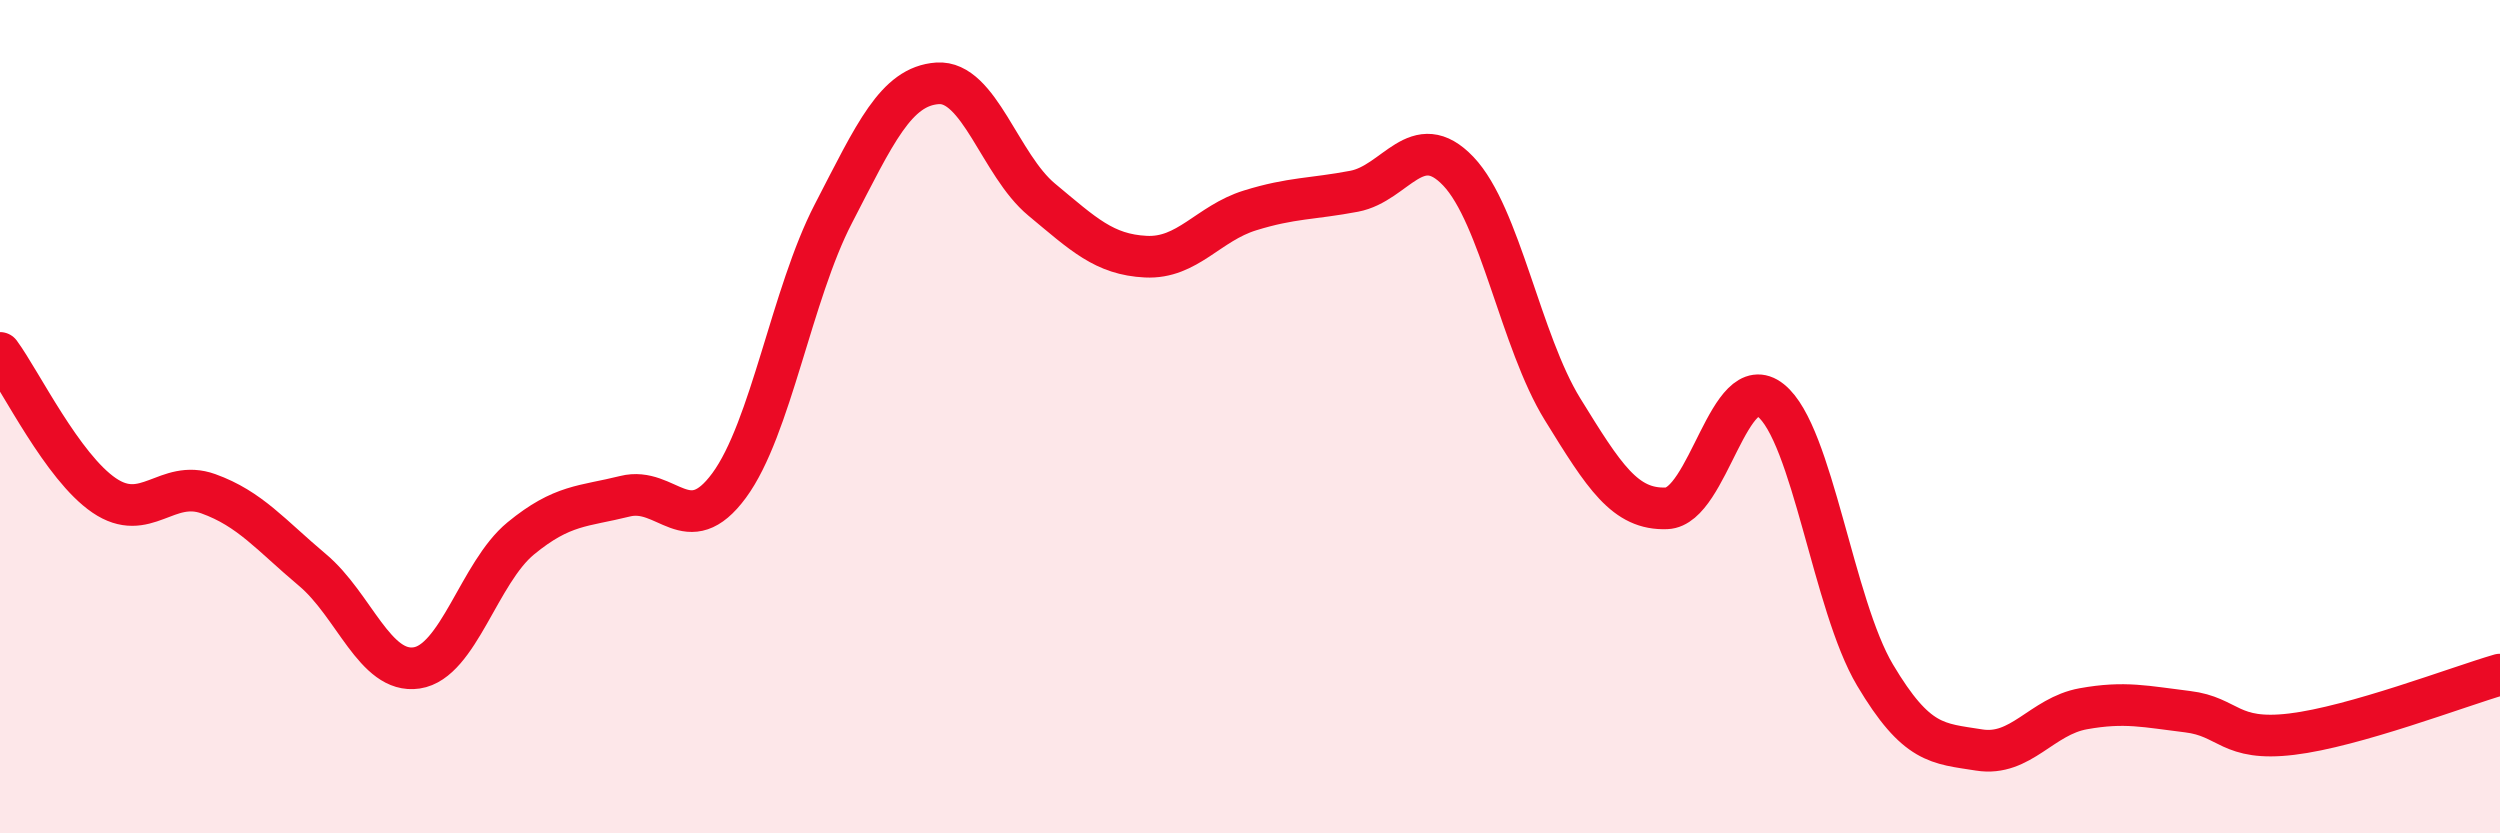
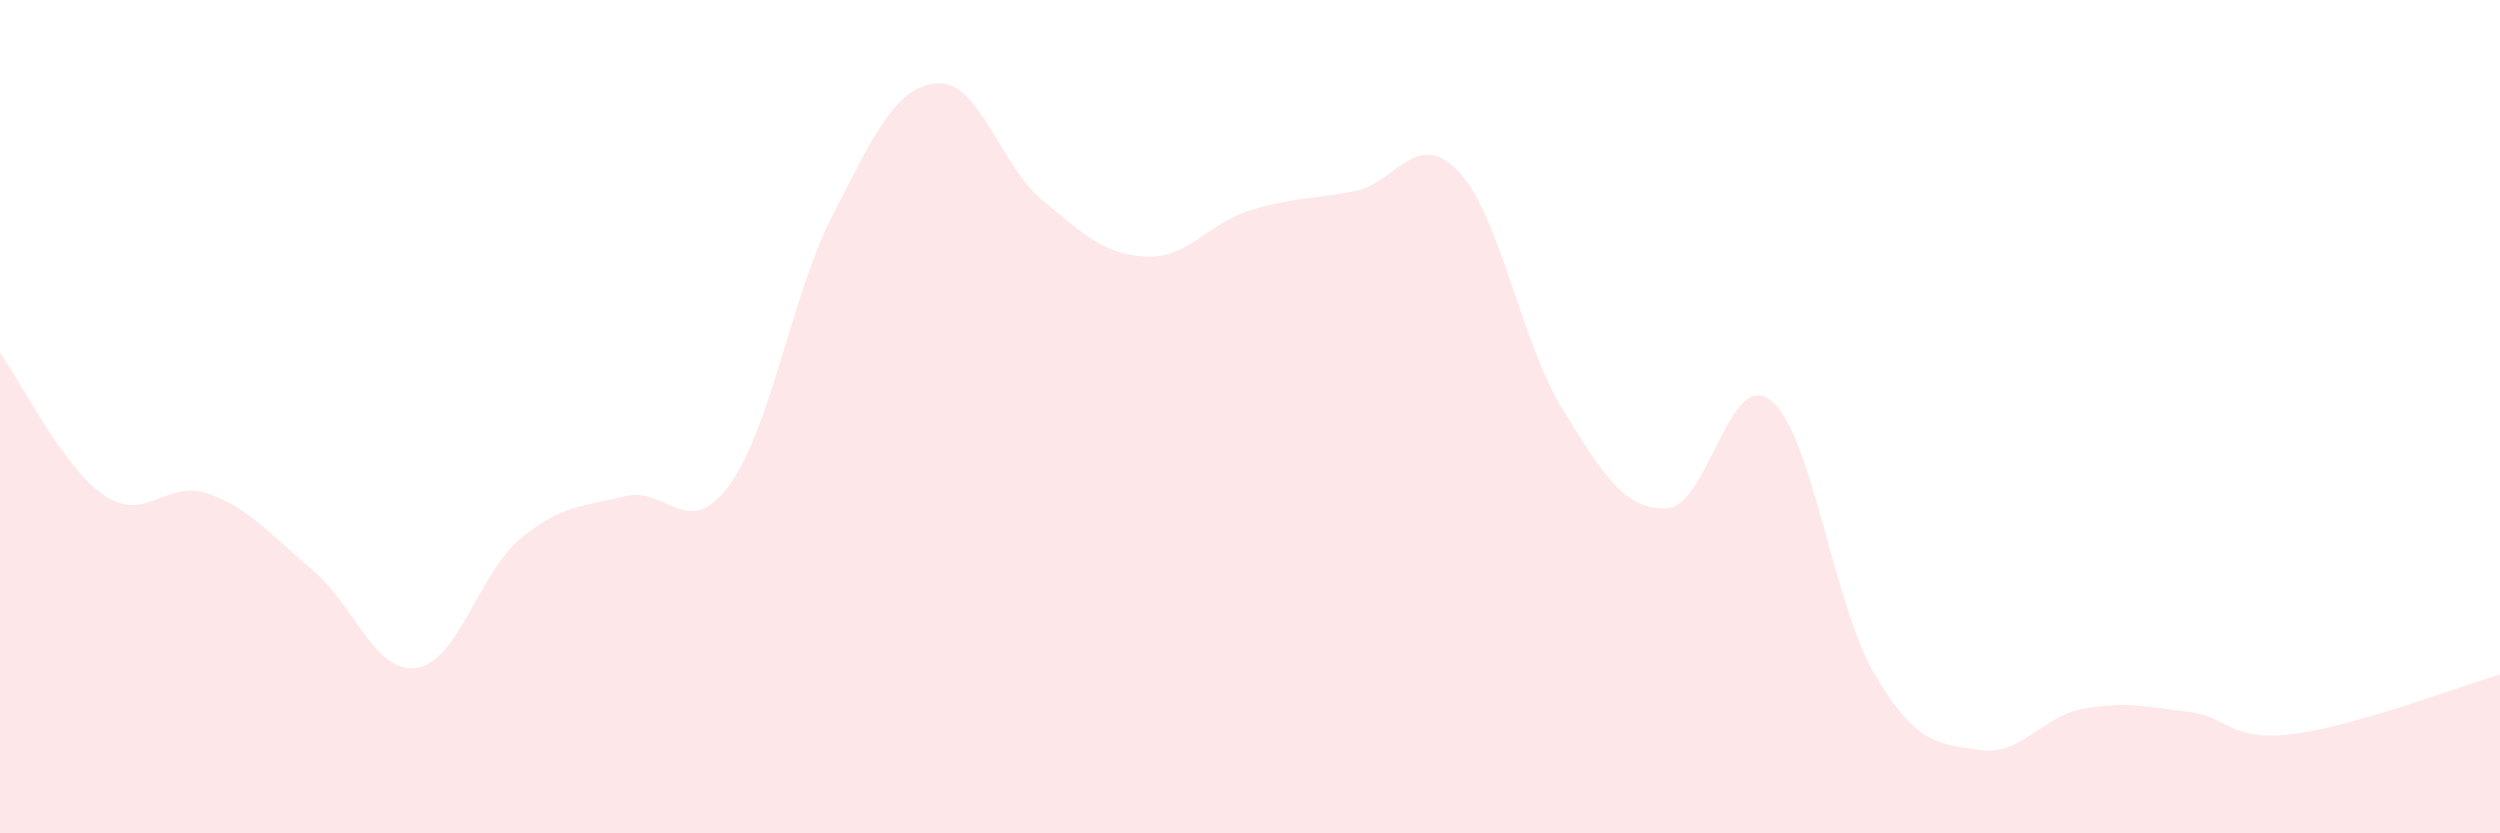
<svg xmlns="http://www.w3.org/2000/svg" width="60" height="20" viewBox="0 0 60 20">
  <path d="M 0,8.47 C 0.5,9.15 1.5,11.21 2.5,11.89 C 3.5,12.57 4,11.49 5,11.85 C 6,12.21 6.5,12.84 7.5,13.68 C 8.5,14.52 9,16.18 10,16.03 C 11,15.88 11.5,13.74 12.5,12.92 C 13.5,12.1 14,12.16 15,11.91 C 16,11.66 16.5,13.01 17.5,11.65 C 18.5,10.29 19,7.06 20,5.13 C 21,3.2 21.5,2.07 22.5,2 C 23.5,1.93 24,3.96 25,4.79 C 26,5.62 26.5,6.11 27.5,6.16 C 28.5,6.21 29,5.36 30,5.05 C 31,4.74 31.5,4.78 32.5,4.59 C 33.5,4.4 34,3.06 35,4.11 C 36,5.16 36.5,8.2 37.5,9.82 C 38.5,11.44 39,12.24 40,12.2 C 41,12.16 41.5,8.81 42.5,9.61 C 43.5,10.41 44,14.52 45,16.2 C 46,17.88 46.5,17.84 47.5,18 C 48.5,18.16 49,17.19 50,17.01 C 51,16.83 51.5,16.96 52.5,17.08 C 53.5,17.2 53.5,17.8 55,17.62 C 56.5,17.44 59,16.48 60,16.19L60 20L0 20Z" fill="#EB0A25" opacity="0.1" stroke-linecap="round" stroke-linejoin="round" />
-   <path d="M 0,8.47 C 0.5,9.15 1.5,11.21 2.5,11.89 C 3.5,12.57 4,11.49 5,11.85 C 6,12.21 6.5,12.84 7.5,13.68 C 8.5,14.52 9,16.18 10,16.03 C 11,15.88 11.5,13.74 12.5,12.92 C 13.5,12.1 14,12.16 15,11.91 C 16,11.66 16.5,13.01 17.5,11.65 C 18.5,10.29 19,7.06 20,5.13 C 21,3.2 21.5,2.07 22.5,2 C 23.5,1.93 24,3.96 25,4.79 C 26,5.62 26.5,6.11 27.5,6.16 C 28.5,6.21 29,5.36 30,5.05 C 31,4.74 31.5,4.78 32.5,4.59 C 33.5,4.4 34,3.06 35,4.11 C 36,5.16 36.5,8.2 37.5,9.82 C 38.5,11.44 39,12.24 40,12.2 C 41,12.16 41.5,8.81 42.5,9.61 C 43.5,10.41 44,14.52 45,16.2 C 46,17.88 46.5,17.84 47.5,18 C 48.5,18.16 49,17.19 50,17.01 C 51,16.83 51.5,16.96 52.5,17.08 C 53.5,17.2 53.5,17.8 55,17.62 C 56.5,17.44 59,16.48 60,16.19" stroke="#EB0A25" stroke-width="1" fill="none" stroke-linecap="round" stroke-linejoin="round" />
</svg>